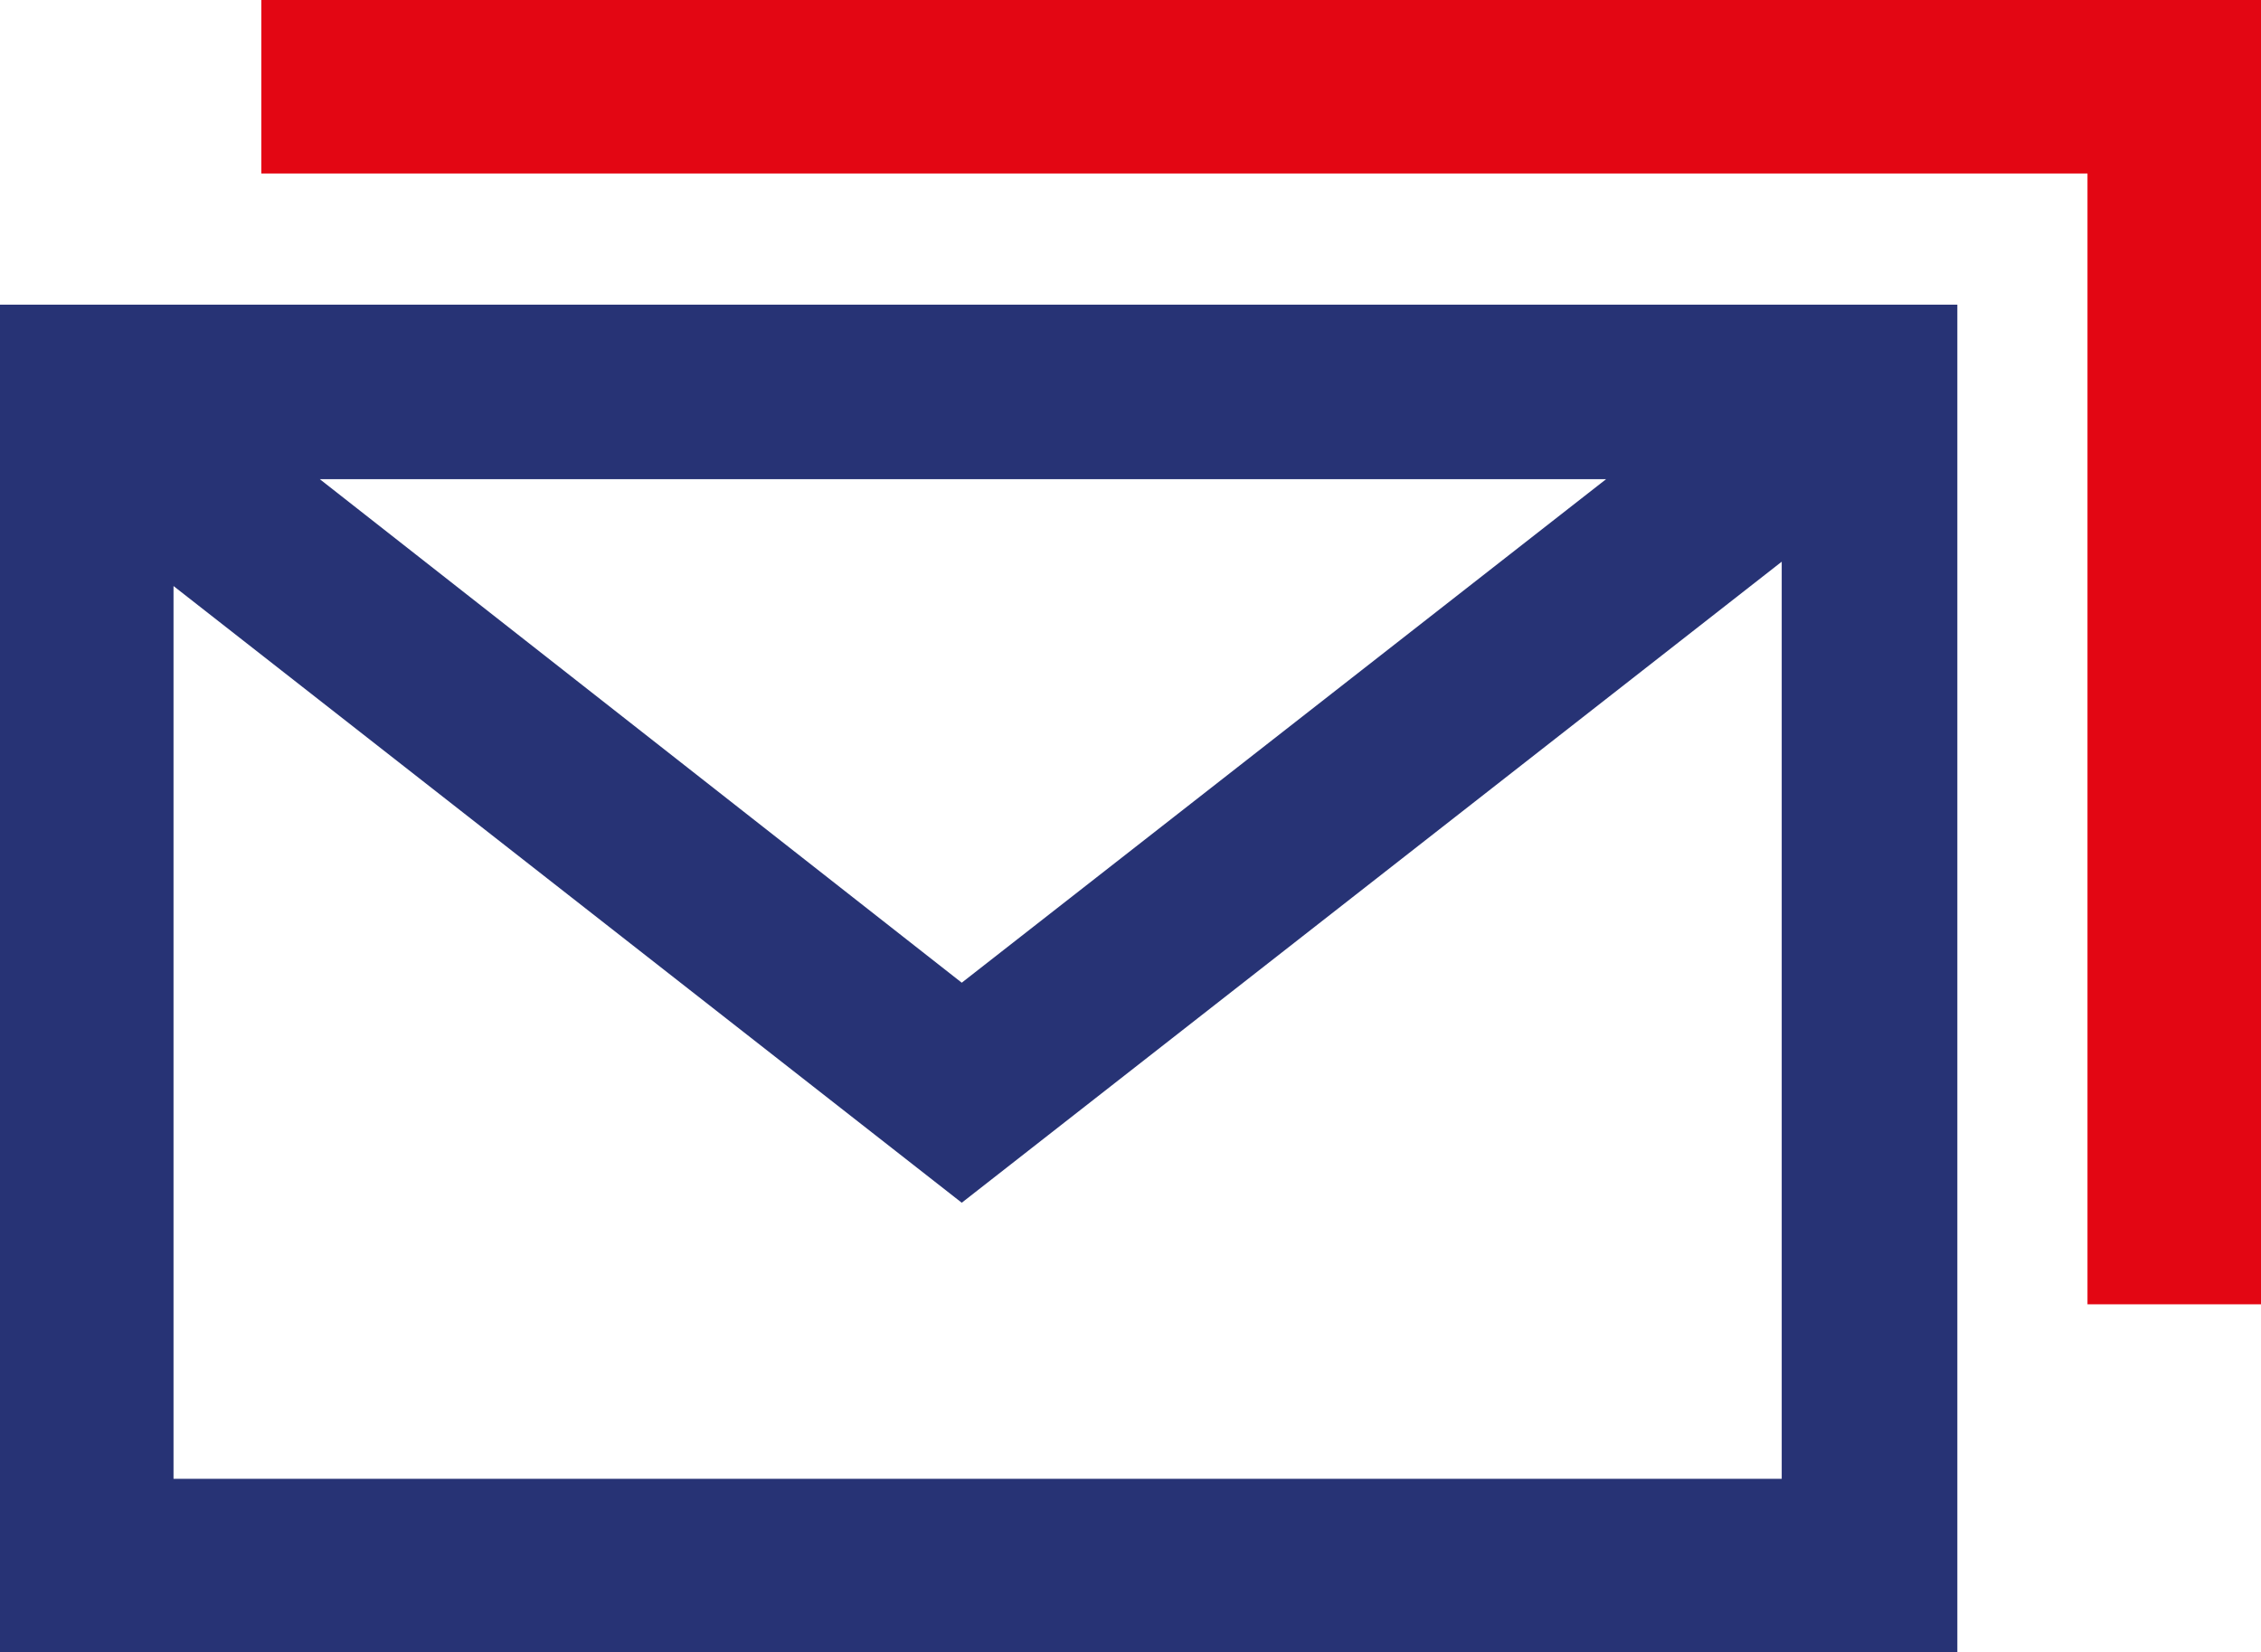
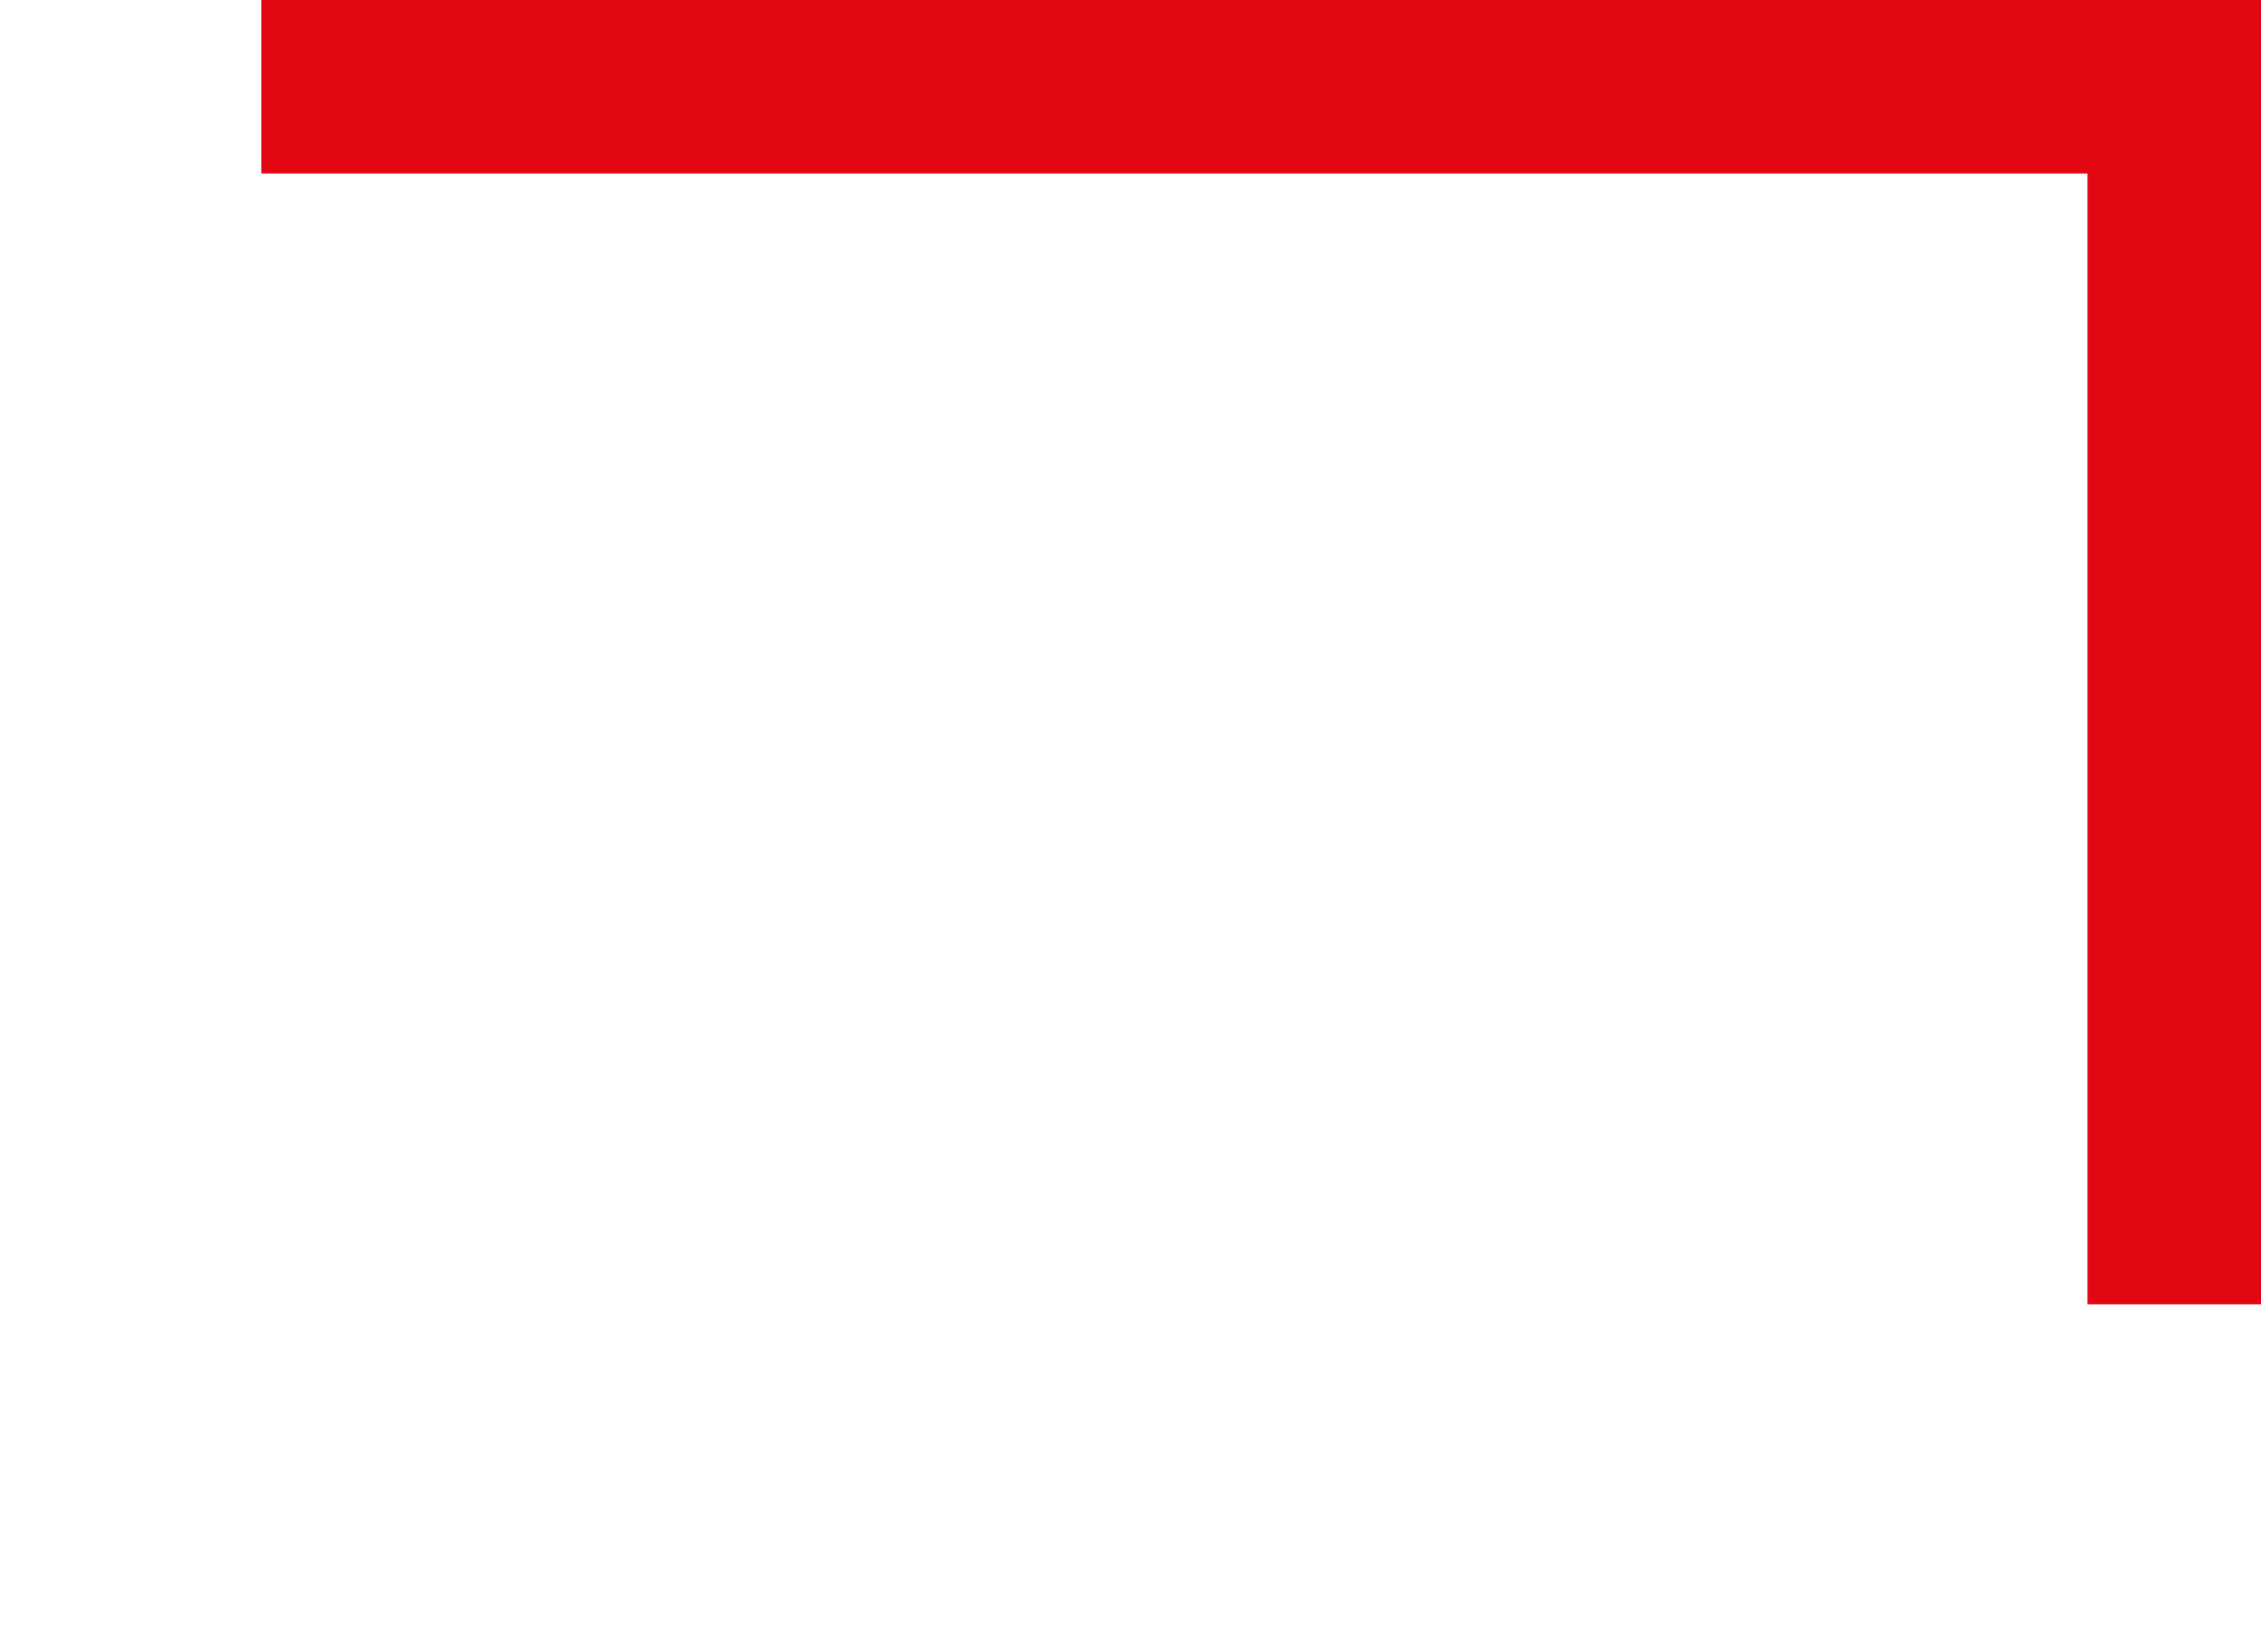
<svg xmlns="http://www.w3.org/2000/svg" id="Layer_2" data-name="Layer 2" viewBox="0 0 21.37 15.62">
  <defs>
    <style>
      .cls-1 {
        fill: #e30613;
      }

      .cls-2 {
        fill: #273375;
      }
    </style>
  </defs>
  <g id="HEADER">
    <g>
-       <path class="cls-2" d="m0,15.62h18.5V2.88H0v12.74Zm1.64-1.64V5.54l7.45,5.83,7.75-6.06v8.67H1.64Zm1.36-9.45h12.18l-6.09,4.76L3.01,4.52Z" />
-       <path class="cls-1" d="m2.47,0v1.64h17.26v10.69h1.64V0H2.47Z" />
+       <path class="cls-1" d="m2.47,0v1.64h17.26v10.69h1.64V0H2.47" />
    </g>
  </g>
</svg>